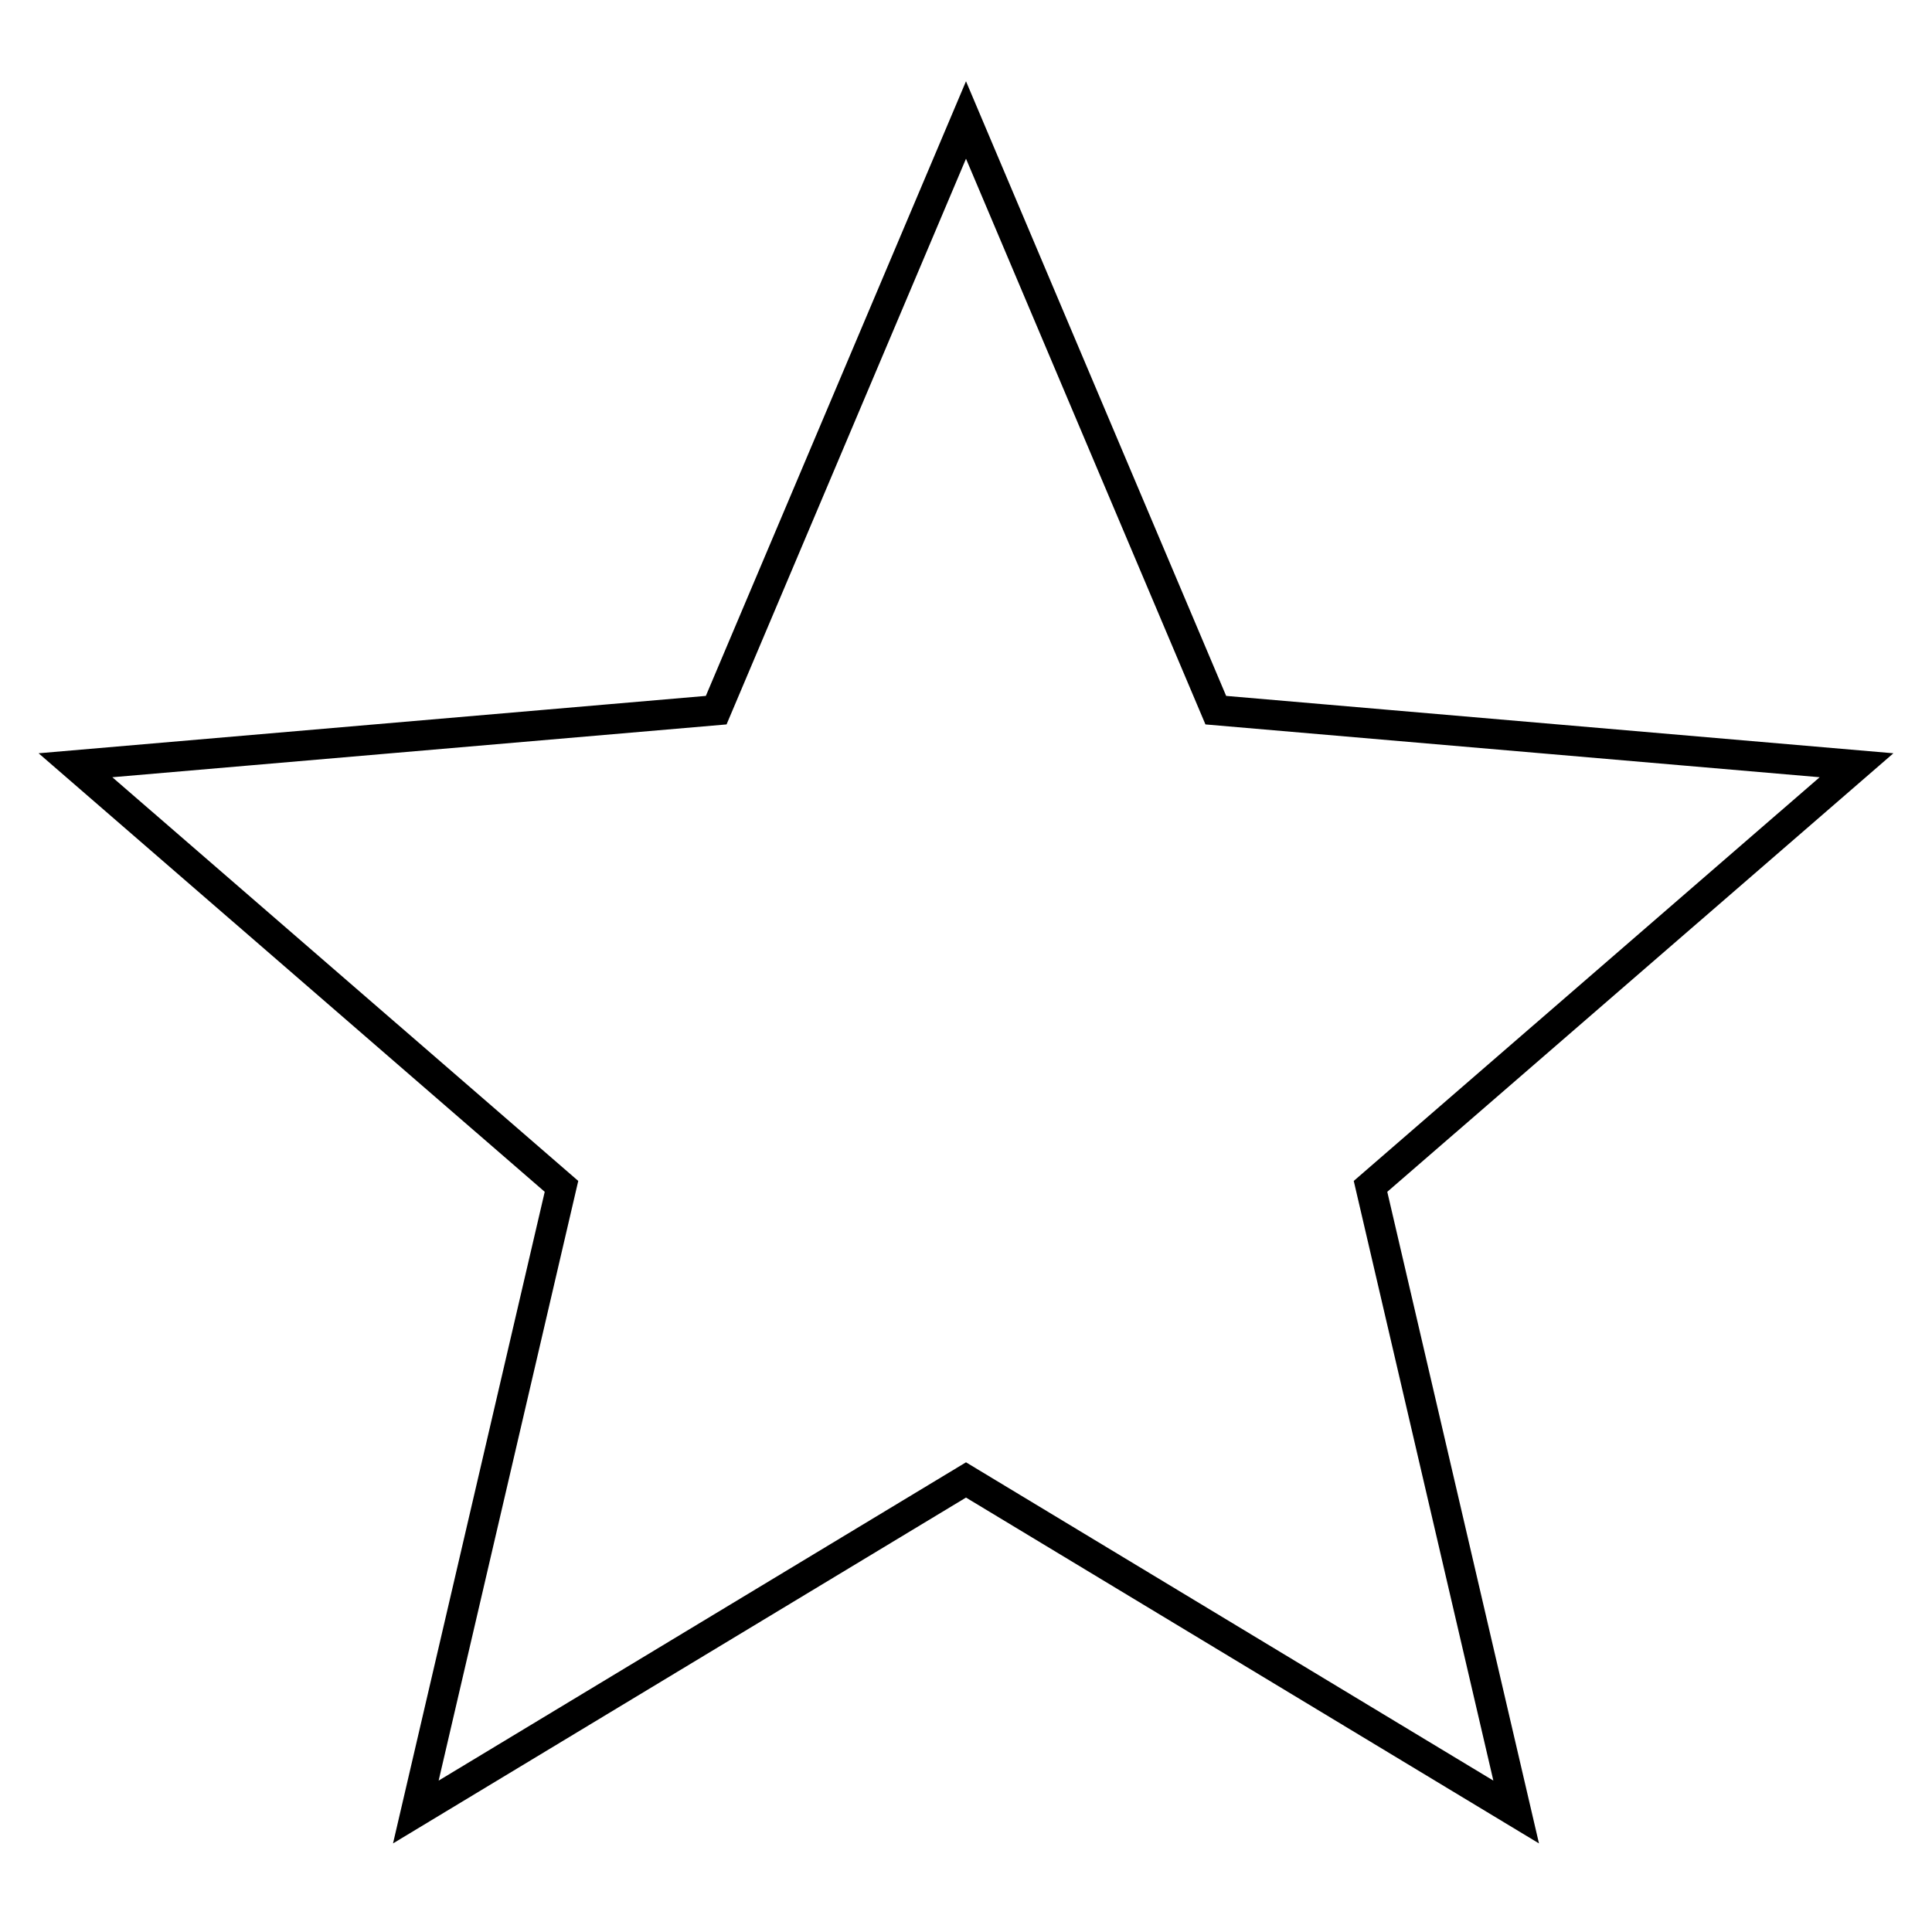
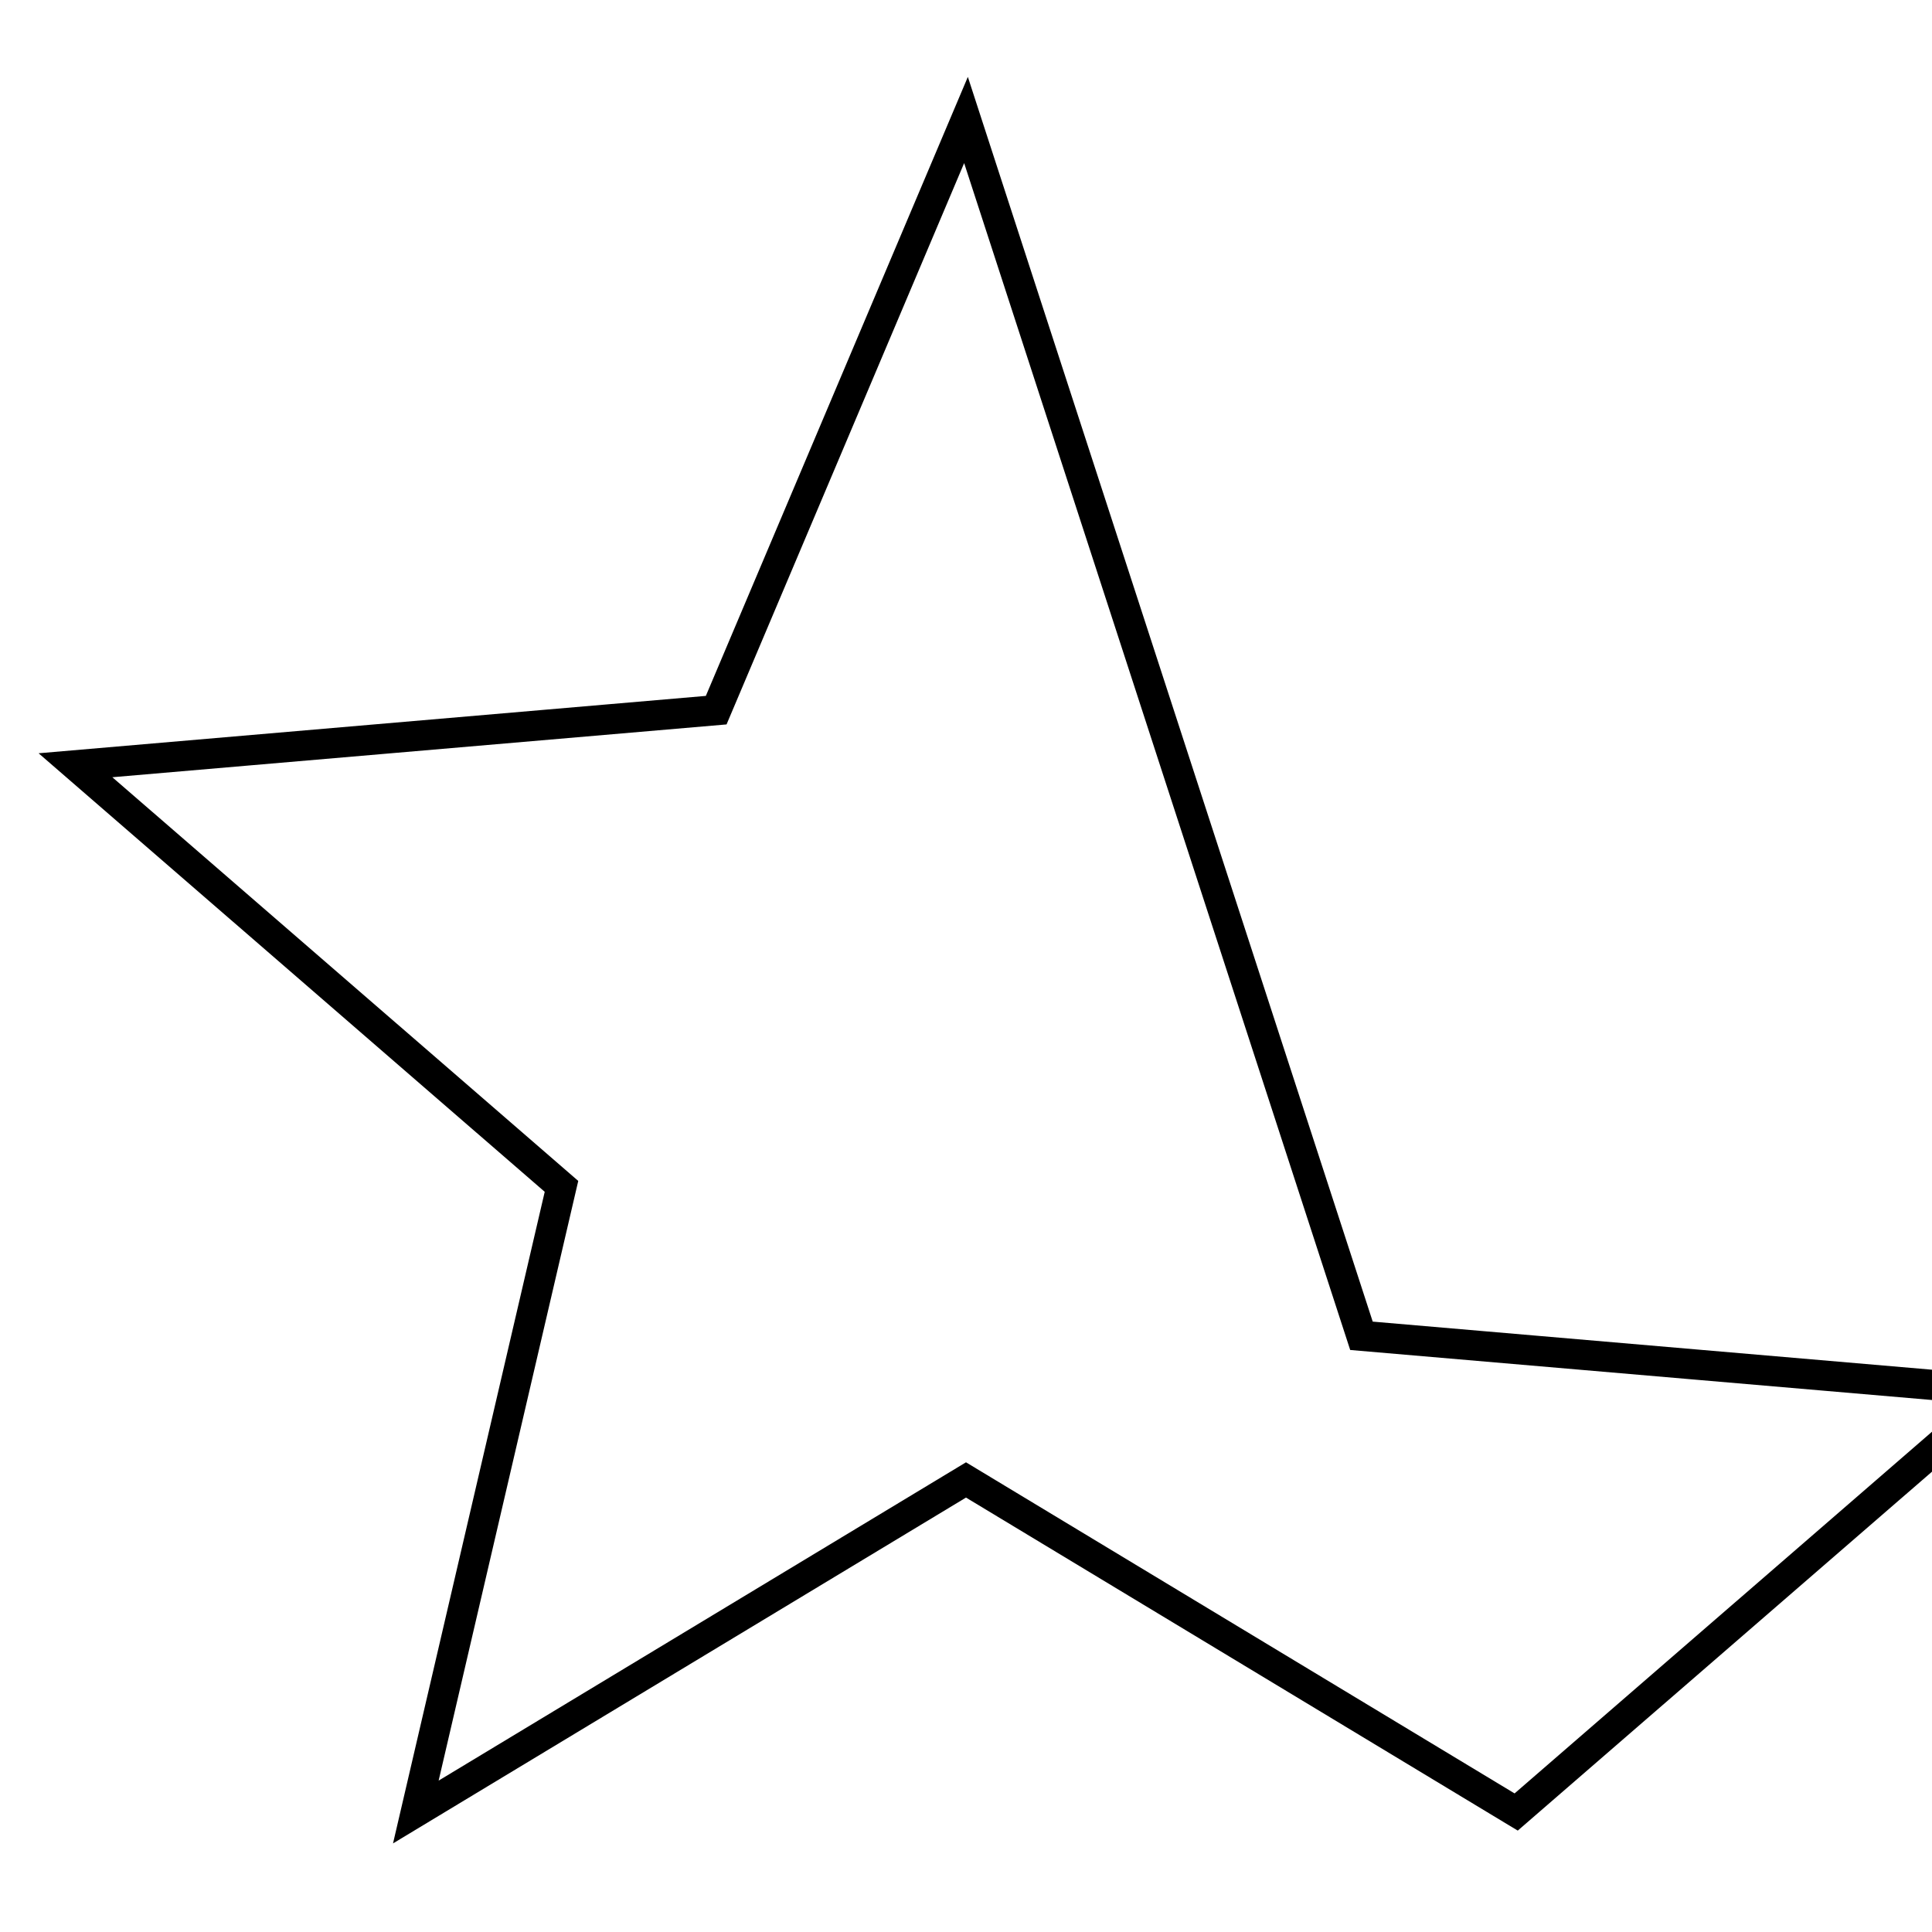
<svg xmlns="http://www.w3.org/2000/svg" version="1.1" x="0px" y="0px" viewBox="0 0 256 256" enable-background="new 0 0 256 256" xml:space="preserve">
  <g>
-     <path stroke-width="4" fill-opacity="0" stroke="#000000" d="M128,196.1l72.9,44l-19.3-82.9l64.4-55.8l-84.9-7.3L128,15.9L94.9,94.1L10,101.4l64.4,55.8l-19.3,82.9 L128,196.1z" />
+     <path stroke-width="4" fill-opacity="0" stroke="#000000" d="M128,196.1l72.9,44l64.4-55.8l-84.9-7.3L128,15.9L94.9,94.1L10,101.4l64.4,55.8l-19.3,82.9 L128,196.1z" />
  </g>
</svg>